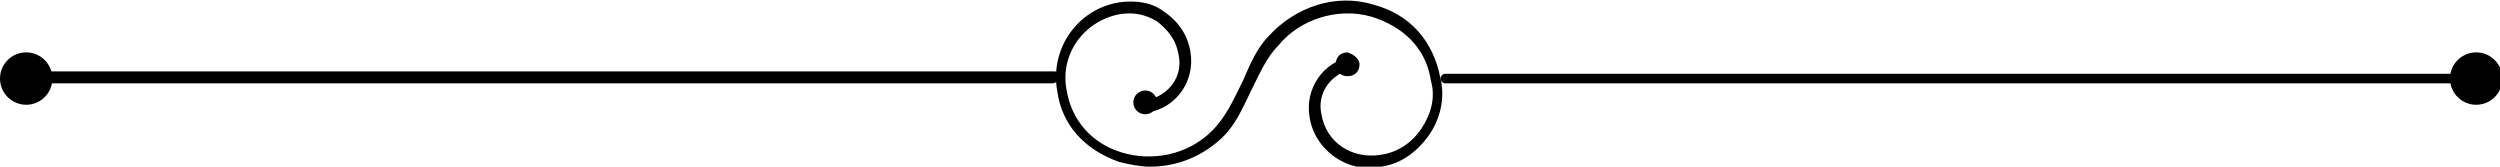
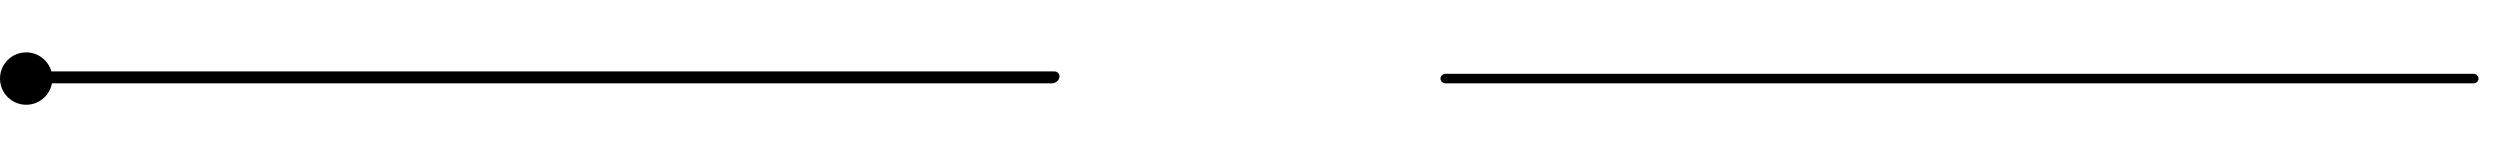
<svg xmlns="http://www.w3.org/2000/svg" width="180" height="12" viewBox="0 0 180 12" fill="none">
  <g clip-path="url(#clip0_28_1349)">
-     <path d="M82.8 12C82.114 12 81.257 11.829 80.571 11.657C78.171 10.8 76.457 9.086 76.114 6.514C75.6 3.6 77.486 0.686 80.571 0.171C81.771 1.81608e-05 82.971 0.171 83.829 0.857C84.857 1.543 85.543 2.571 85.714 3.771C86.057 5.829 84.686 7.714 82.8 8.057C82.629 8.057 82.457 7.886 82.286 7.714C82.286 7.543 82.457 7.371 82.629 7.2C84.171 6.857 85.2 5.486 84.857 3.943C84.686 2.914 84.171 2.229 83.314 1.543C82.457 1.029 81.6 0.857 80.571 1.029C78 1.543 76.286 3.943 76.8 6.514C77.143 8.571 78.514 10.286 80.743 10.971C82.971 11.657 85.543 11.143 87.257 9.429C88.286 8.4 88.8 7.2 89.486 5.829C90 4.629 90.514 3.429 91.371 2.571C93.257 0.514 96.171 -0.514 98.914 0.343C101.486 1.029 103.2 2.914 103.714 5.657C104.057 7.029 103.714 8.571 102.857 9.771C102 10.971 100.8 11.829 99.428 12C97.028 12.514 94.629 10.8 94.286 8.4C93.943 6.343 95.314 4.457 97.2 4.114C97.371 4.114 97.543 4.286 97.714 4.457C97.714 4.629 97.543 4.8 97.371 4.971C95.829 5.314 94.8 6.686 95.143 8.229C95.486 10.286 97.371 11.486 99.428 11.143C100.629 10.971 101.657 10.286 102.343 9.257C103.029 8.229 103.371 7.029 103.029 5.829C102.686 3.429 100.971 1.886 98.743 1.2C96.343 0.514 93.6 1.371 92.057 3.257C91.2 4.114 90.686 5.314 90.171 6.343C89.486 7.714 88.971 9.086 87.771 10.114C86.4 11.314 84.686 12 82.8 12Z" fill="black" />
    <path d="M178.114 6H104.057C103.886 6 103.714 5.829 103.714 5.657C103.714 5.486 103.886 5.314 104.057 5.314H178.114C178.286 5.314 178.457 5.486 178.457 5.657C178.457 5.829 178.286 6 178.114 6Z" fill="black" />
    <path d="M75.771 6H1.886C1.714 6 1.543 5.829 1.543 5.657C1.371 5.314 1.543 5.143 1.886 5.143H75.943C76.114 5.143 76.286 5.314 76.286 5.486C76.286 5.829 75.943 6 75.771 6Z" fill="black" />
-     <path d="M82.457 8.229C82.93 8.229 83.314 7.845 83.314 7.371C83.314 6.898 82.93 6.514 82.457 6.514C81.984 6.514 81.6 6.898 81.6 7.371C81.6 7.845 81.984 8.229 82.457 8.229Z" fill="black" />
-     <path d="M97.886 4.629C97.886 5.143 97.543 5.486 97.028 5.486C96.514 5.486 96.171 5.143 96.171 4.629C96.171 4.114 96.514 3.771 97.028 3.771C97.543 3.943 97.886 4.286 97.886 4.629Z" fill="black" />
-     <path d="M178.286 7.543C179.327 7.543 180.172 6.699 180.172 5.657C180.172 4.616 179.327 3.771 178.286 3.771C177.244 3.771 176.4 4.616 176.4 5.657C176.4 6.699 177.244 7.543 178.286 7.543Z" fill="black" />
    <path d="M1.886 7.543C2.927 7.543 3.771 6.699 3.771 5.657C3.771 4.616 2.927 3.771 1.886 3.771C0.844 3.771 0 4.616 0 5.657C0 6.699 0.844 7.543 1.886 7.543Z" fill="black" />
  </g>
  <defs>
    <clipPath id="clip0_28_1349">
      <rect width="180" height="12" fill="white" />
    </clipPath>
  </defs>
</svg>